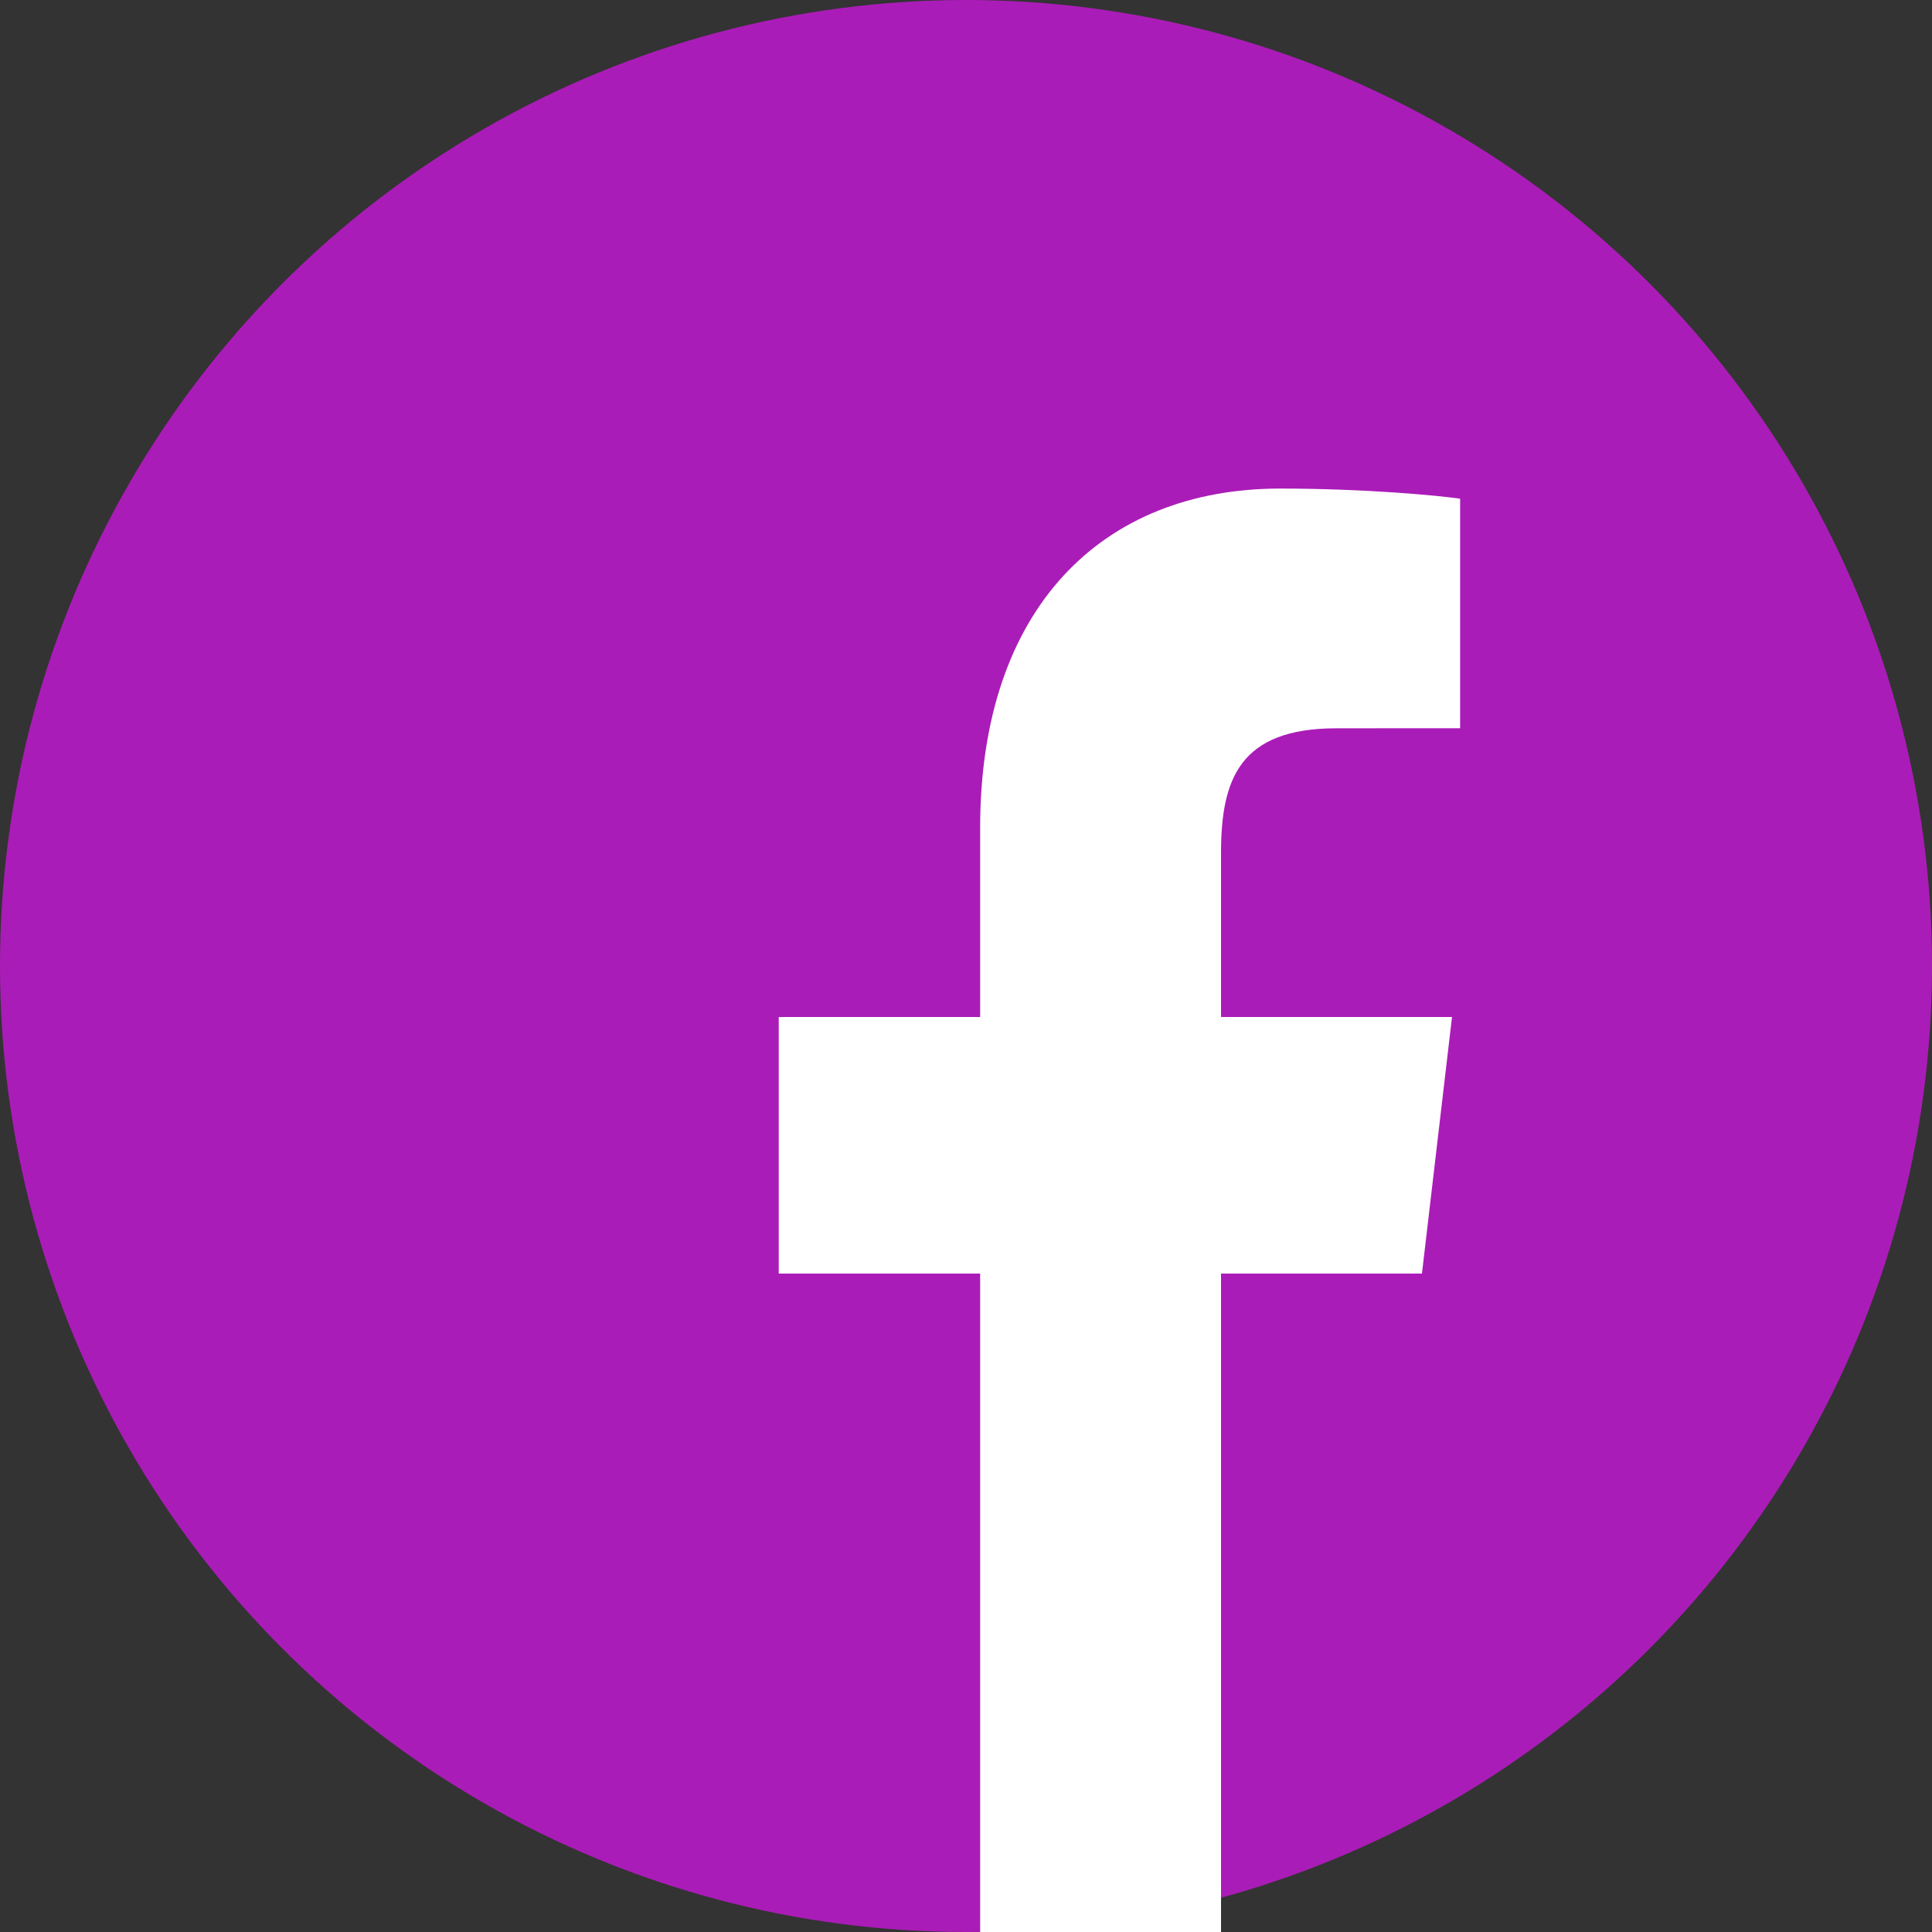
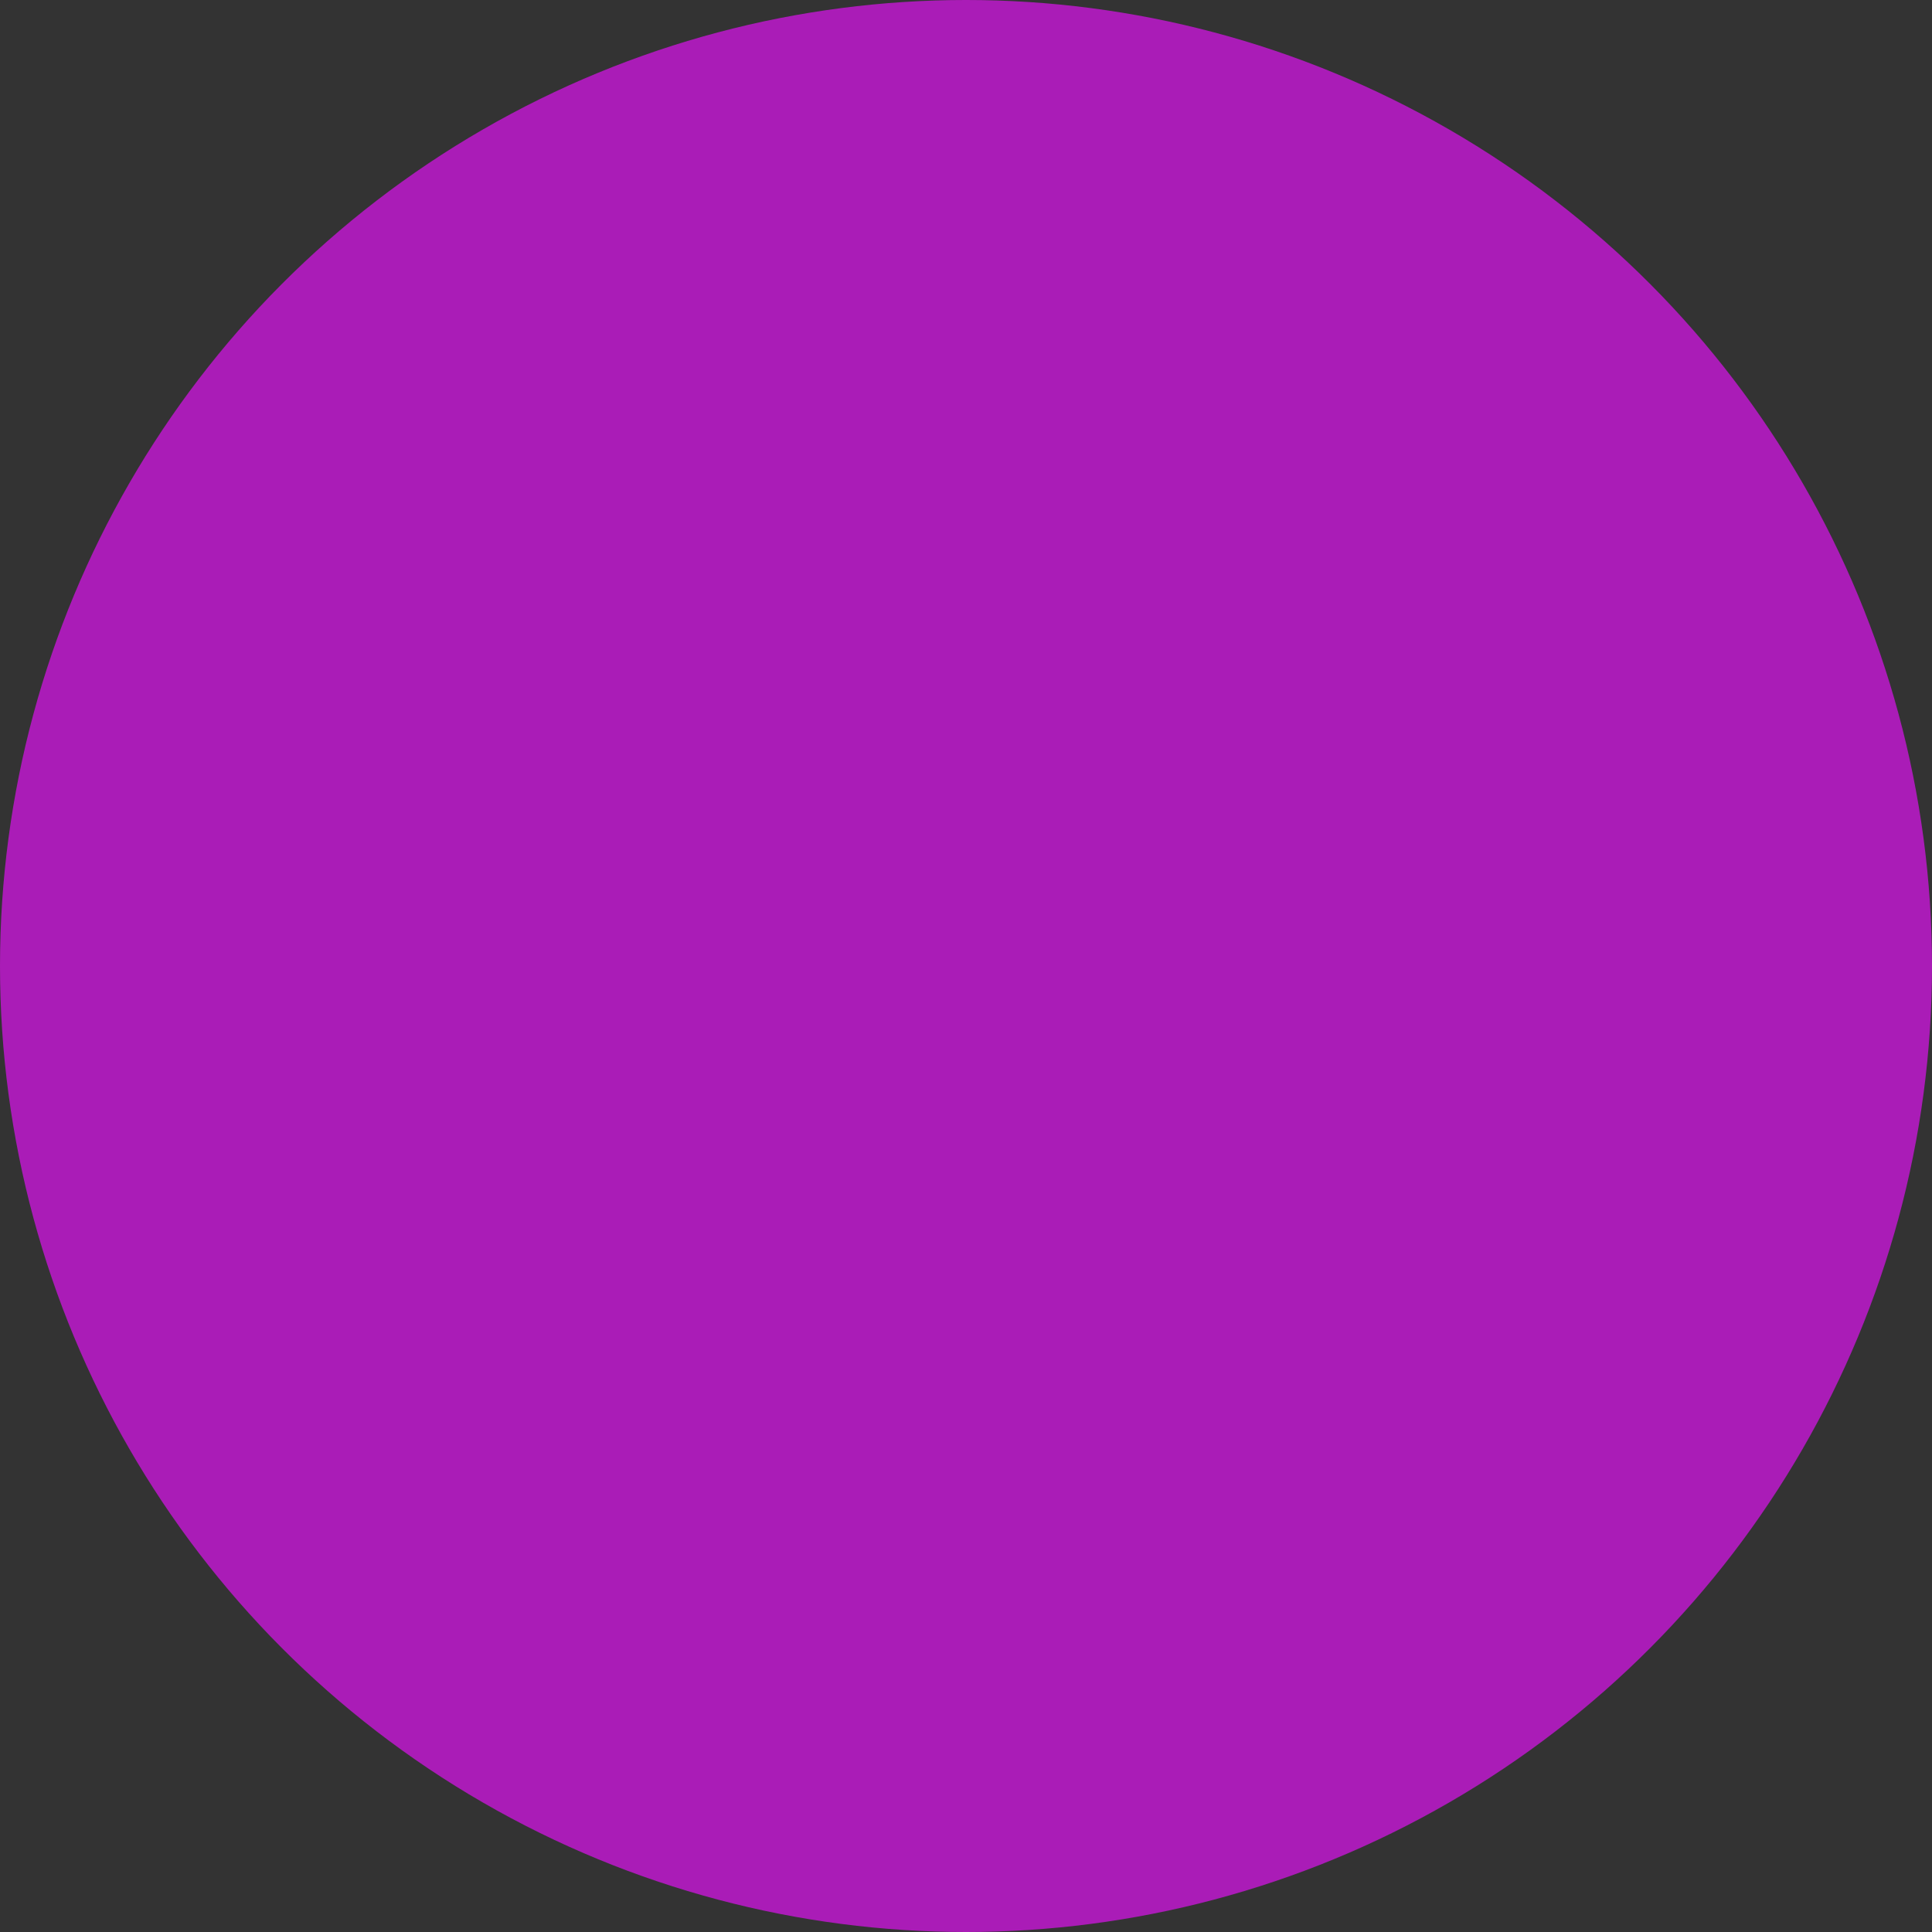
<svg xmlns="http://www.w3.org/2000/svg" width="25px" height="25px" viewBox="0 0 25 25" version="1.1">
  <rect x="0" y="0" width="25" height="25" fill="#333333" stroke="none" />
  <title>F23E3DE5-6D35-4F78-8EB7-CB16CECF3AE5</title>
  <desc>Created with sketchtool.</desc>
  <g id="Migrazine-Home-Mobil" stroke="none" stroke-width="1" fill="none" fill-rule="evenodd">
    <g id="Desktop-Crossover" transform="translate(-912, -314)">
      <g id="Facebook-Artikel-Crossover" transform="translate(912, 314)">
        <circle id="Oval-Copy" fill="#AA1CB7" cx="12.5" cy="12.5" r="12.5" />
        <g id="Facebook-weiß" transform="translate(2, 3)" fill="#FFFFFF" stroke-width="1">
          <g transform="translate(7.917, 3.208)" id="Facebook">
-             <path d="M5.883,18.792 L5.883,10.272 L8.483,10.272 L8.872,6.952 L5.883,6.952 L5.883,4.832 C5.883,3.871 6.126,3.216 7.379,3.216 L8.977,3.215 L8.977,0.245 C8.701,0.205 7.752,0.114 6.648,0.114 C4.344,0.114 2.766,1.662 2.766,4.503 L2.766,6.952 L0.16,6.952 L0.16,10.272 L2.766,10.272 L2.766,18.792 L5.883,18.792 Z" />
-           </g>
+             </g>
        </g>
      </g>
    </g>
  </g>
</svg>